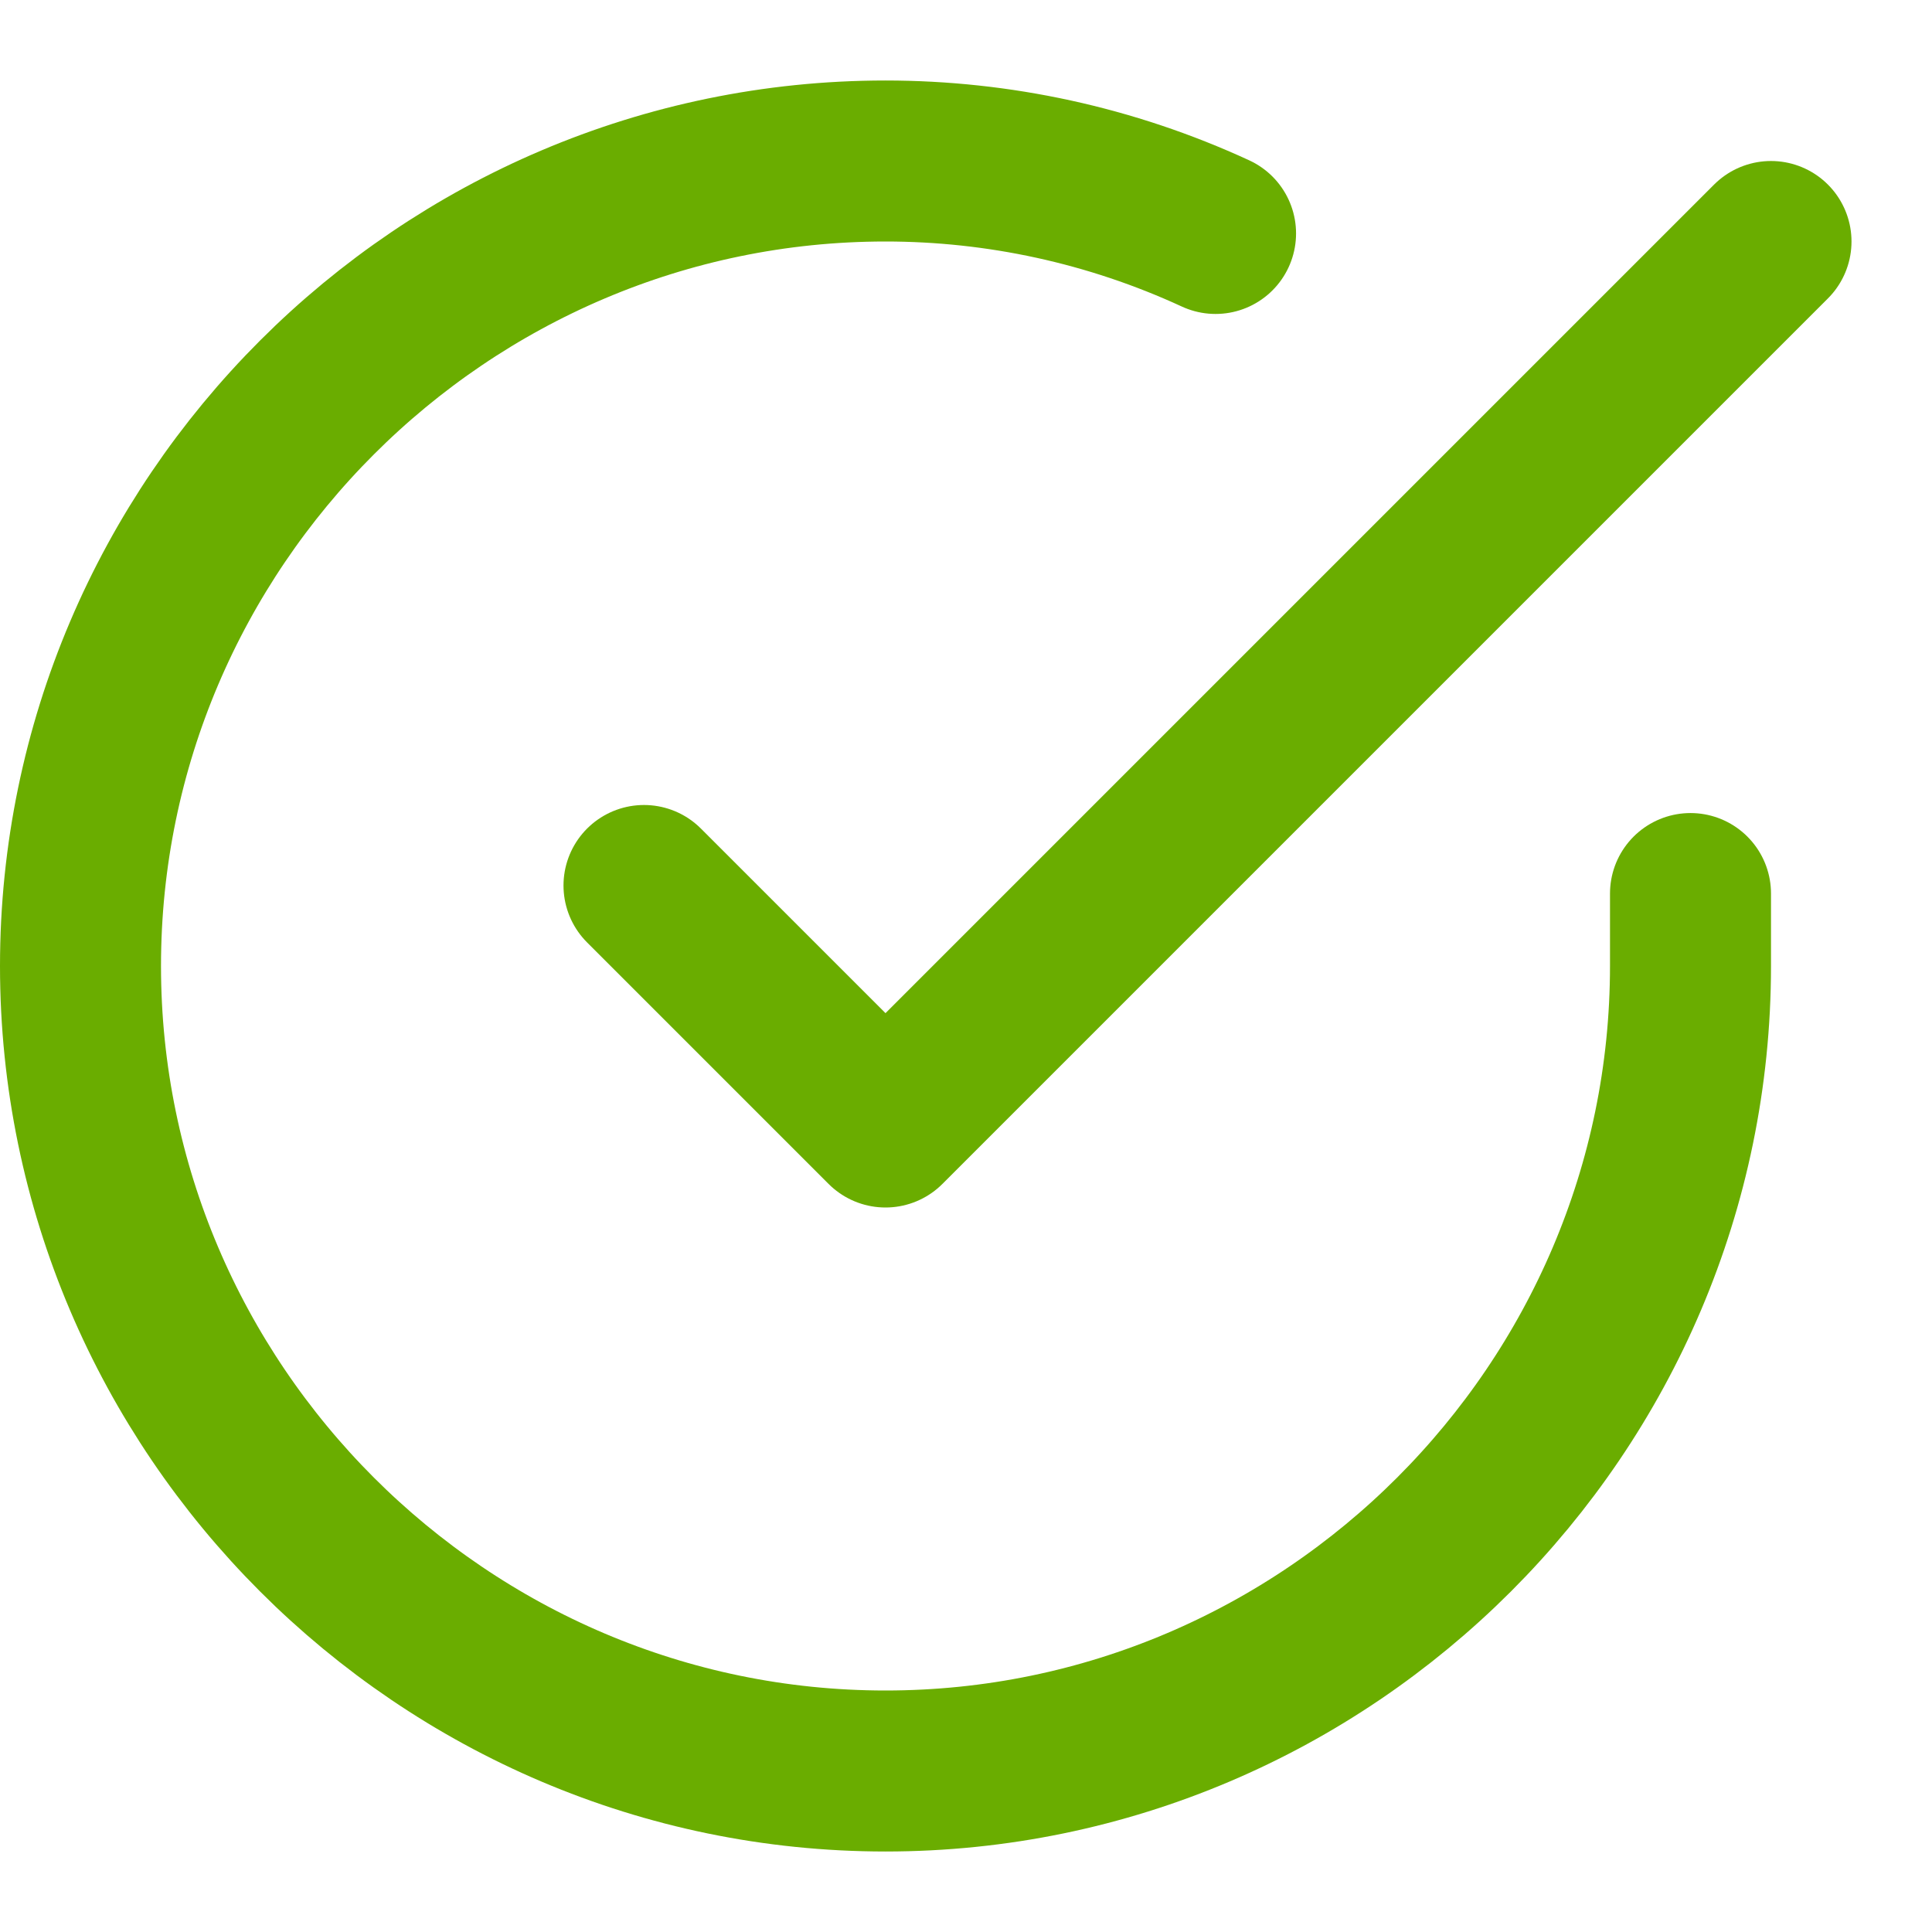
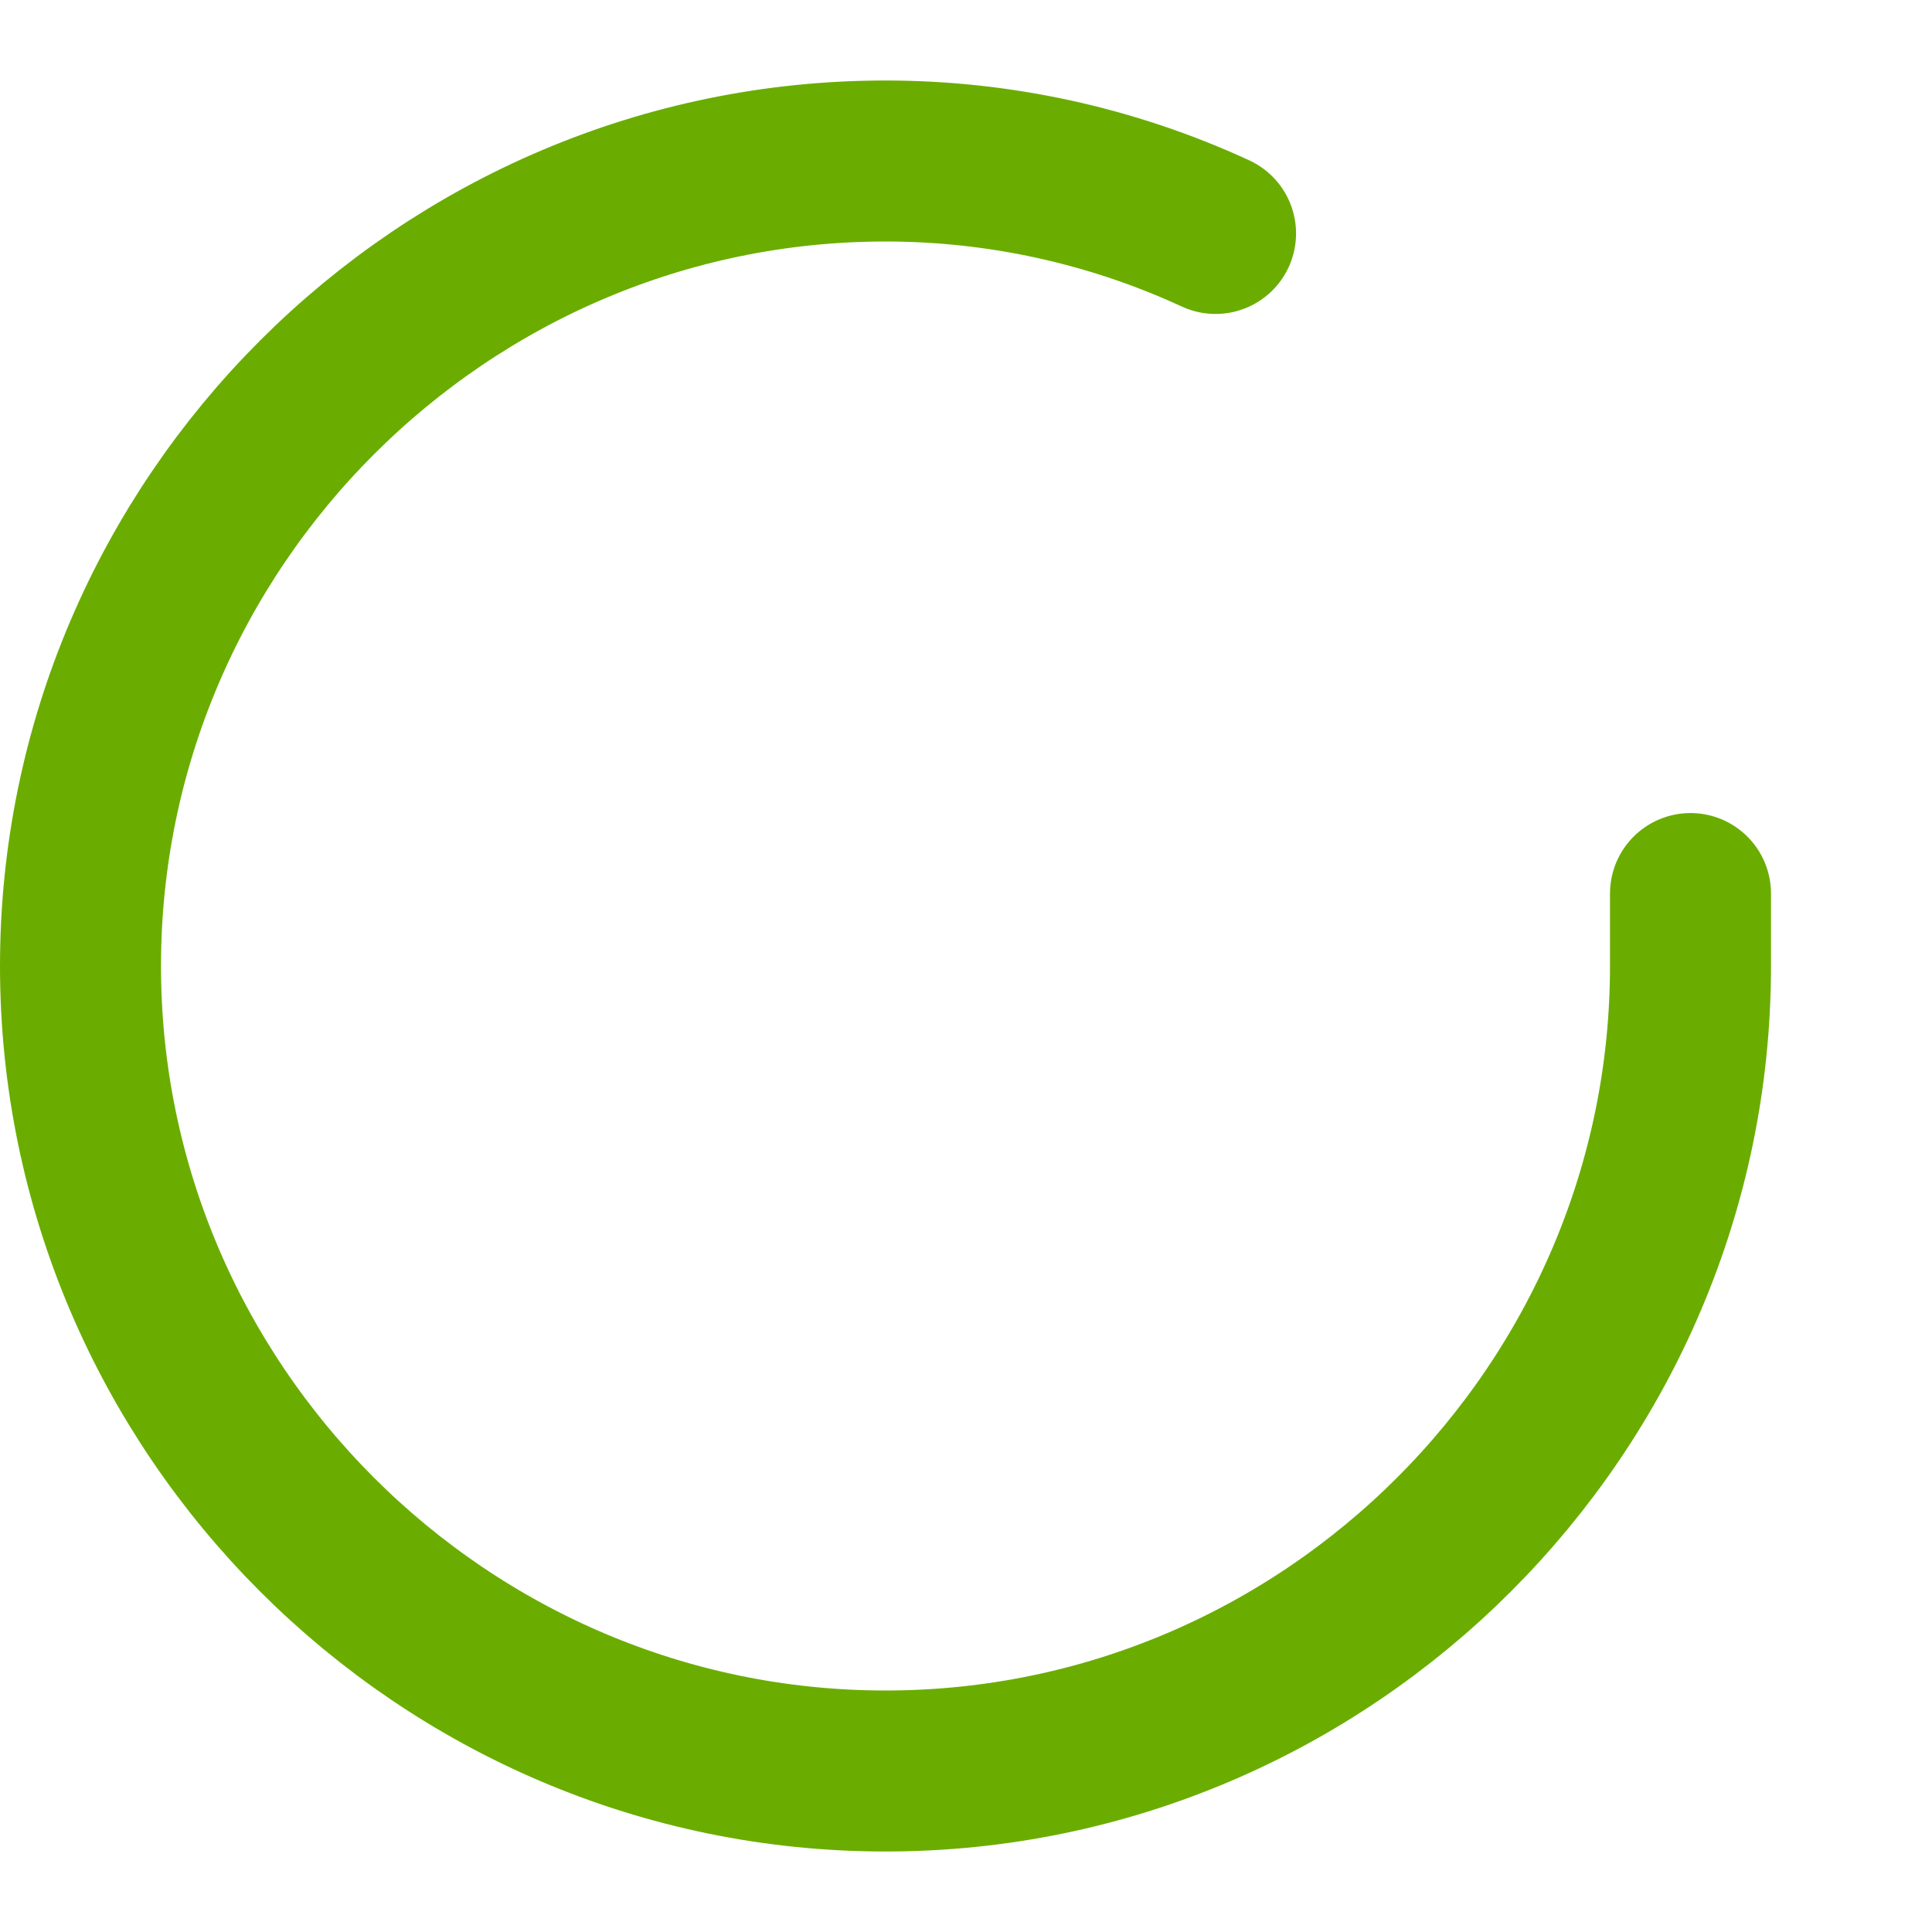
<svg xmlns="http://www.w3.org/2000/svg" version="1.1" id="tick-circle" x="0px" y="0px" width="24px" height="24px" viewBox="0 0 24 24" style="enable-background:new 0 0 24 24;" xml:space="preserve">
  <style type="text/css">
	.st0{fill:none;stroke:#6AAD00;stroke-width:2;stroke-linecap:round;stroke-linejoin:round;}
</style>
  <path class="st0" d="M21,11.1V12c0,5.5-4.5,10-10,10C5.5,22,1,17.5,1,12C1,6.5,5.5,2,11,2c1.4,0,2.8,0.3,4.1,0.9" />
-   <polyline class="st0" points="22,3 11,14 8,11 " />
</svg>